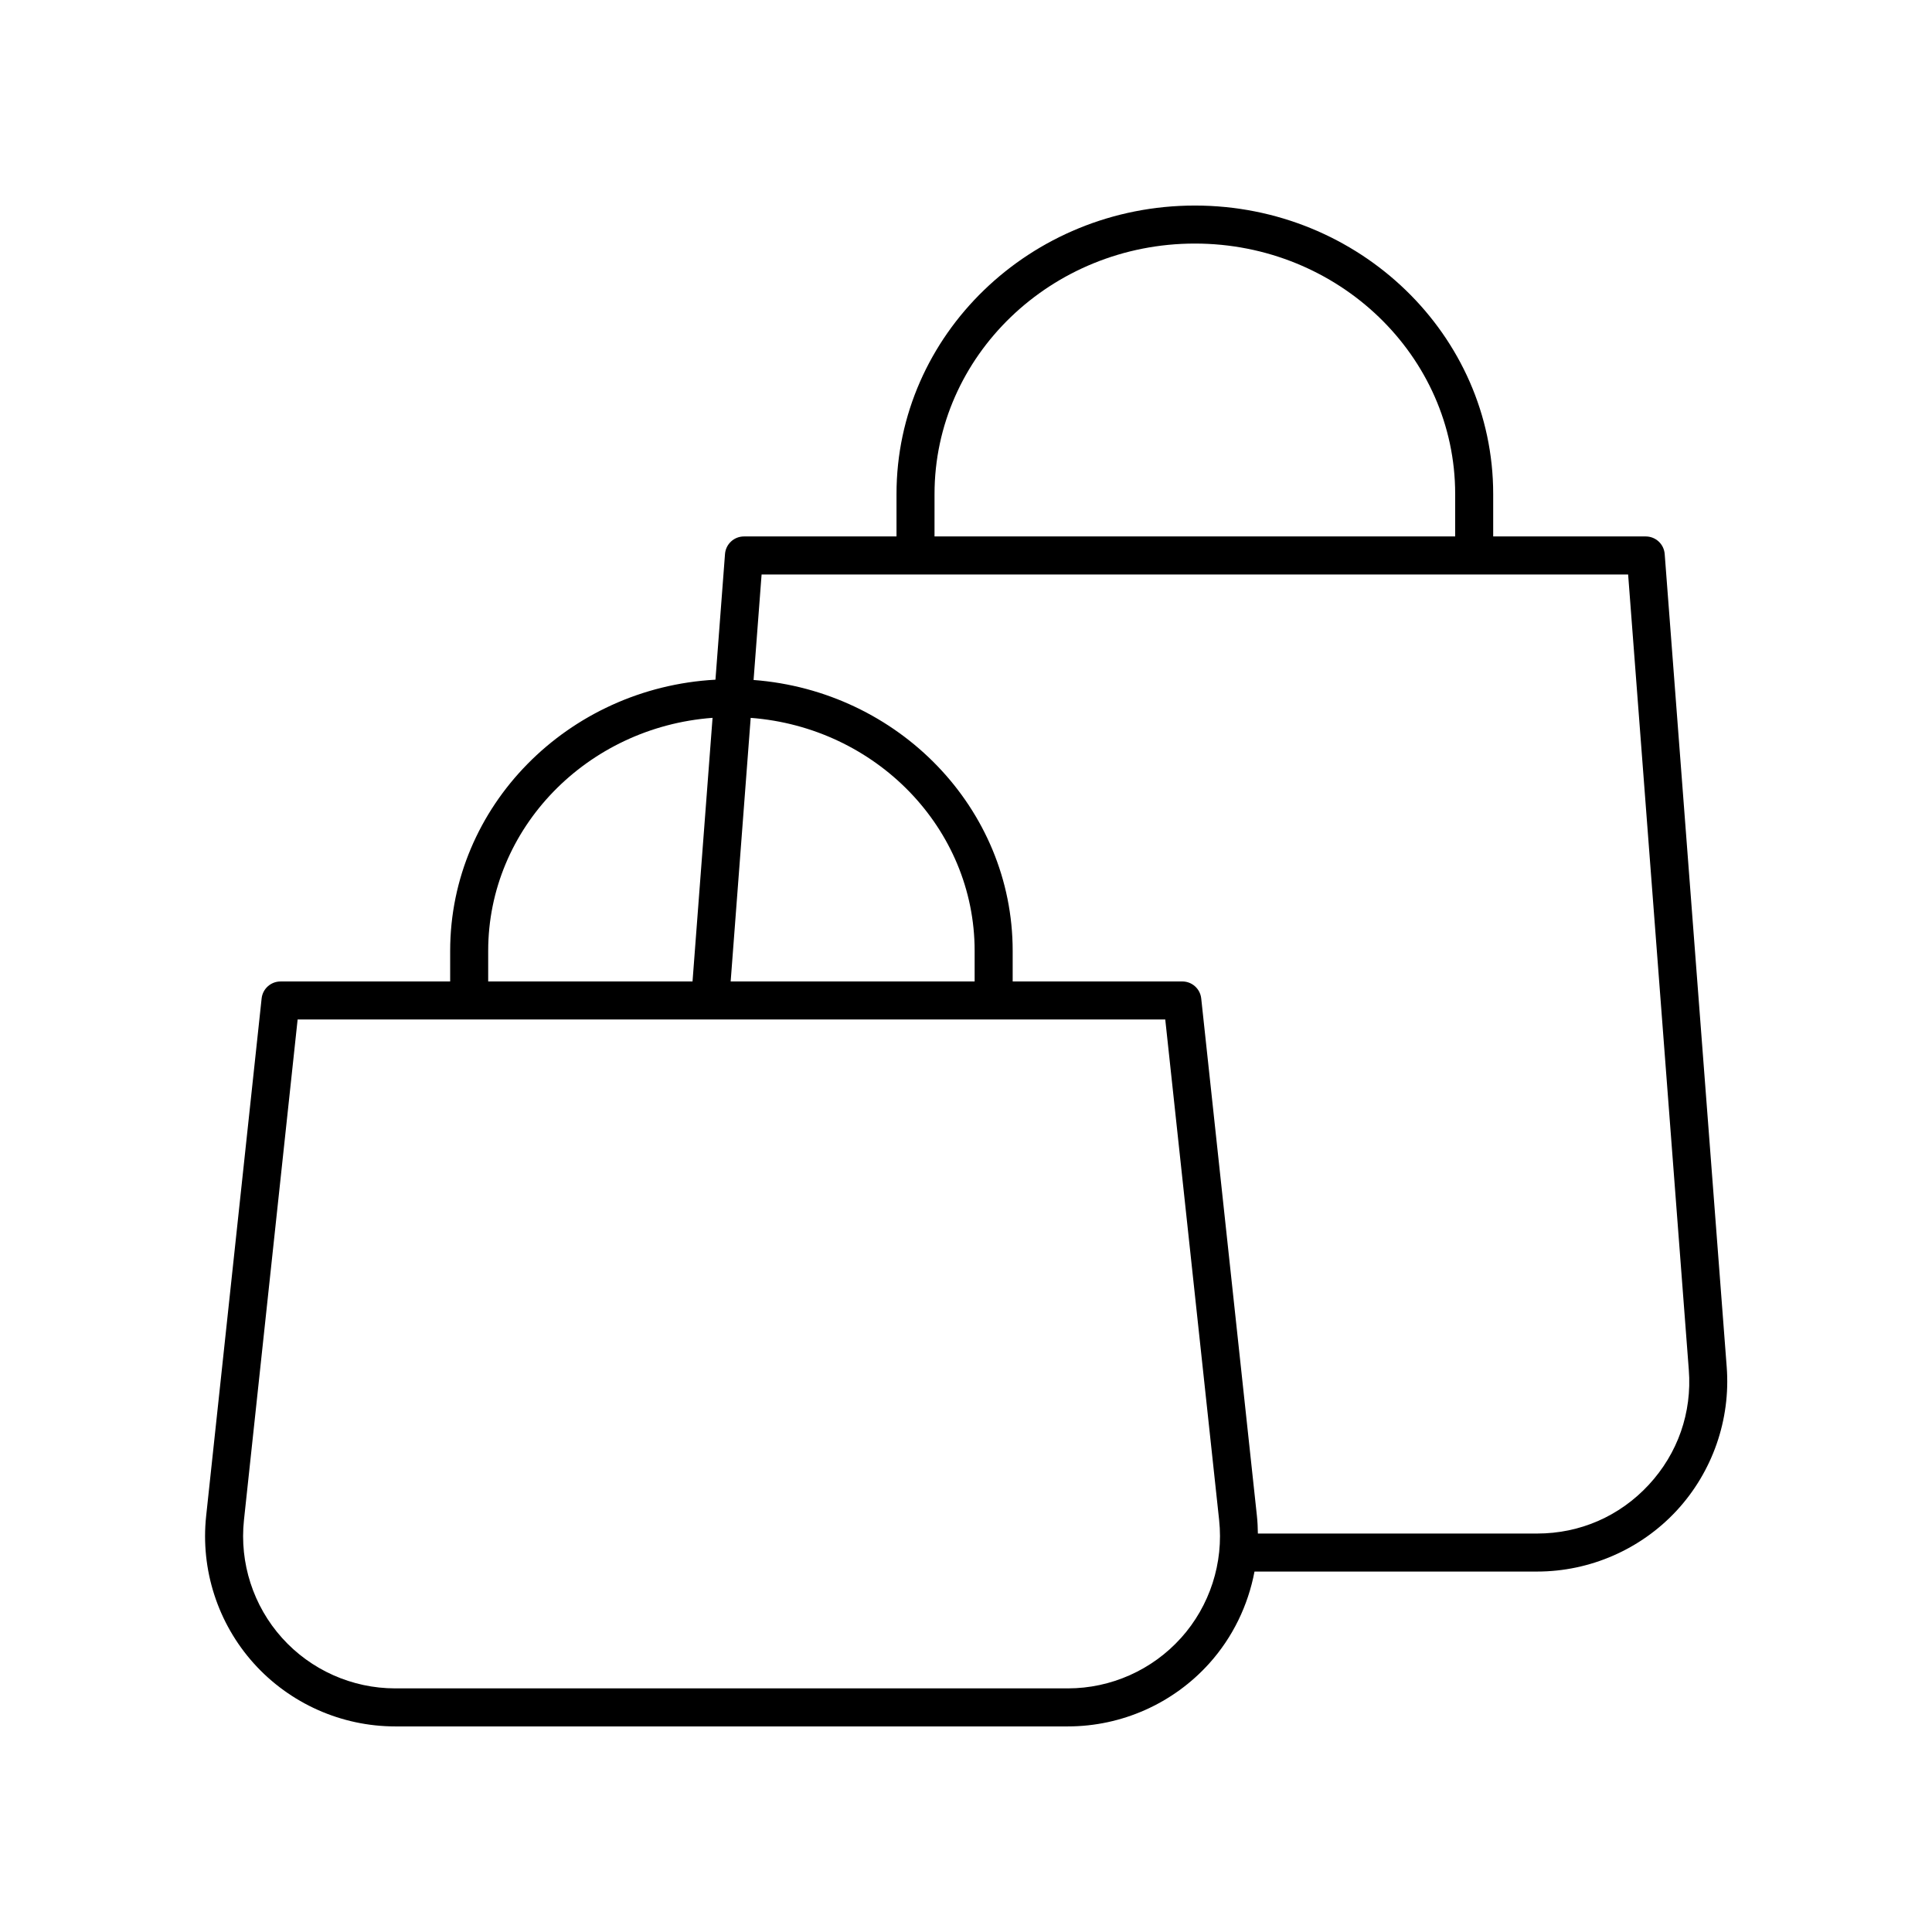
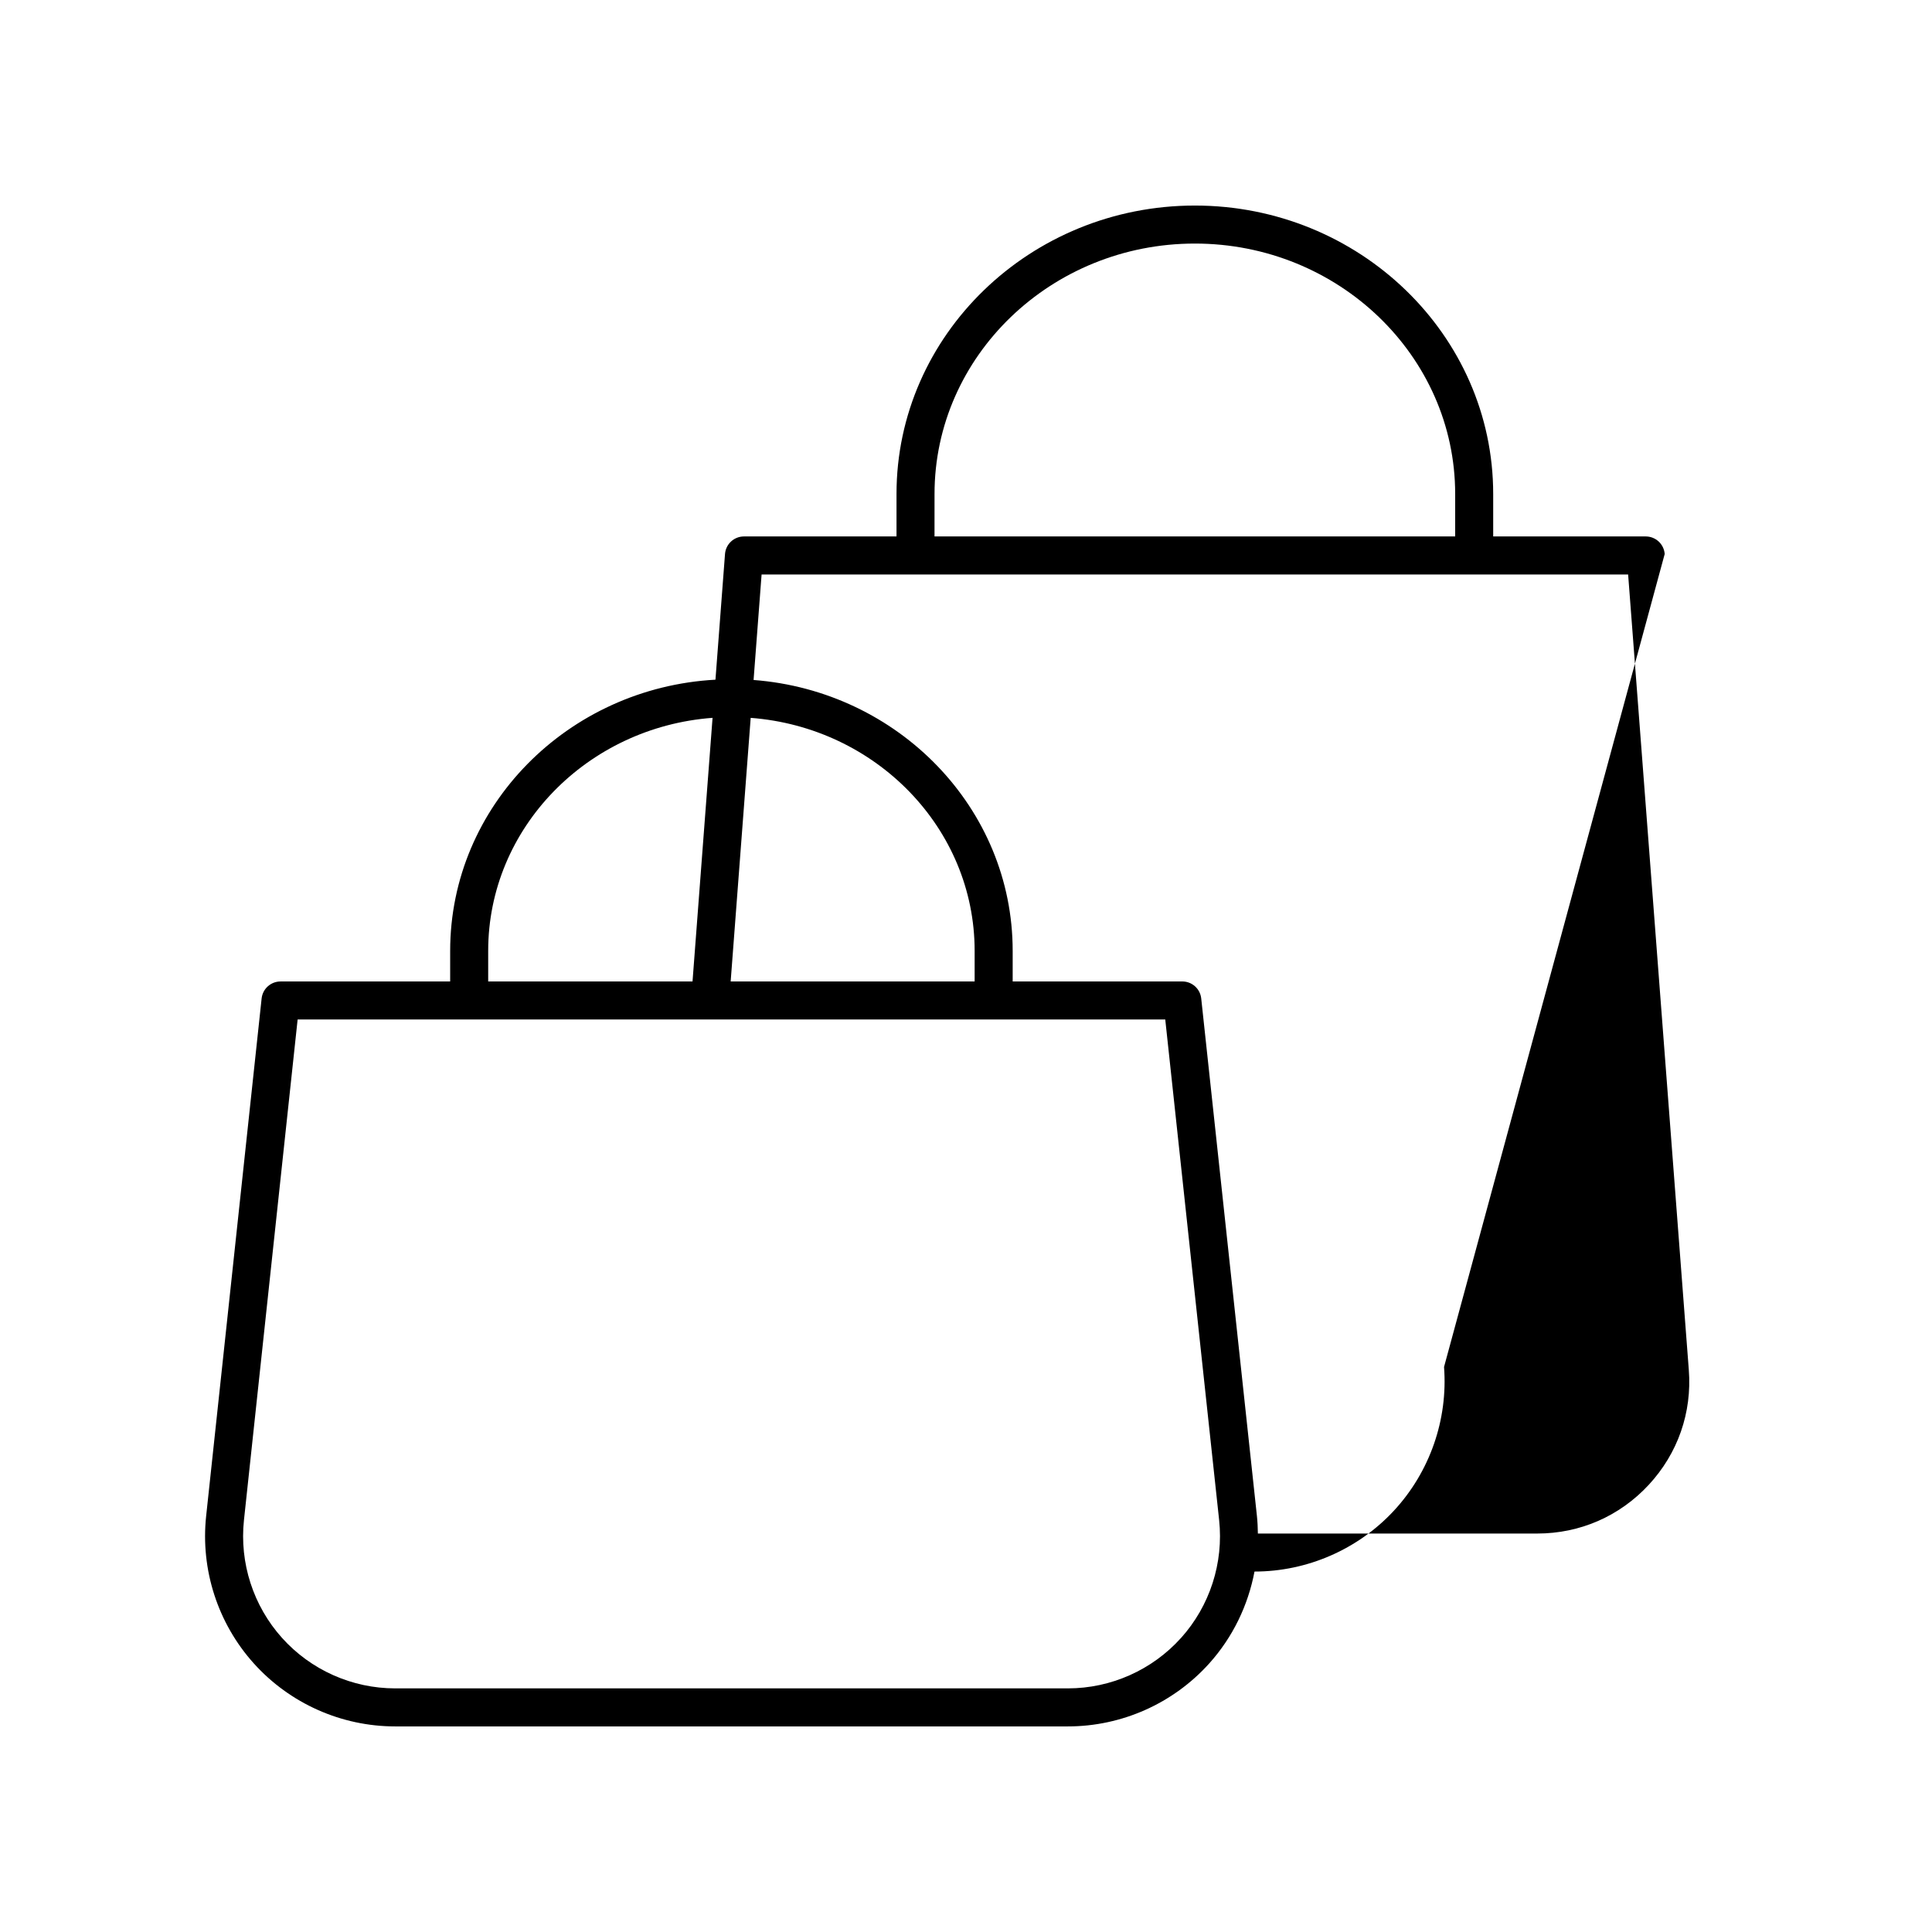
<svg xmlns="http://www.w3.org/2000/svg" fill="#000000" width="800px" height="800px" version="1.1" viewBox="144 144 512 512">
-   <path d="m585.16 290.82c-0.199-2.629-2.387-4.656-5.023-4.656h-40.426v-11.246c0.004-42.156-35.465-76.445-79.062-76.445s-79.066 34.293-79.066 76.445v11.246h-40.426c-2.633 0-4.824 2.031-5.023 4.656l-2.531 33.305c-39.125 2.137-70.305 33.508-70.305 71.867v8.109h-44.957c-2.574 0-4.734 1.945-5.008 4.5l-14.703 137.17c-1.52 14.195 3.078 28.422 12.621 39.039 9.543 10.613 23.199 16.707 37.477 16.707h178.27c14.281 0 27.941-6.09 37.484-16.715 6.207-6.91 10.277-15.359 11.973-24.324h74.91c13.98 0 27.453-5.883 36.953-16.137 9.504-10.258 14.344-24.137 13.277-38.082zm-193.5-15.902c0-36.594 30.945-66.371 68.988-66.371 38.043 0 68.988 29.777 68.988 66.371v11.246h-137.98zm-48.719 59.324c33.156 2.519 59.348 29.223 59.348 61.746v8.109h-64.656zm-69.566 61.746c0-32.562 26.25-59.285 59.461-61.754l-5.309 69.863h-54.152zm183.61 182.08c-7.633 8.496-18.562 13.371-29.984 13.371h-178.27c-11.418 0-22.348-4.871-29.98-13.367-7.633-8.492-11.312-19.875-10.098-31.23l14.223-132.67h229.93l14.277 132.65c1.219 11.359-2.457 22.75-10.09 31.246zm123.95-40.574c-7.715 8.324-18.211 12.91-29.562 12.91h-74.023c-0.023-1.551-0.086-3.106-0.254-4.66l-14.762-137.15c-0.277-2.559-2.434-4.496-5.008-4.496h-44.957v-8.109c0-37.824-30.309-68.875-68.664-71.785l2.125-27.961h229.64l16.082 210.79c0.871 11.309-2.902 22.129-10.617 30.461z" />
+   <path d="m585.16 290.82c-0.199-2.629-2.387-4.656-5.023-4.656h-40.426v-11.246c0.004-42.156-35.465-76.445-79.062-76.445s-79.066 34.293-79.066 76.445v11.246h-40.426c-2.633 0-4.824 2.031-5.023 4.656l-2.531 33.305c-39.125 2.137-70.305 33.508-70.305 71.867v8.109h-44.957c-2.574 0-4.734 1.945-5.008 4.5l-14.703 137.17c-1.52 14.195 3.078 28.422 12.621 39.039 9.543 10.613 23.199 16.707 37.477 16.707h178.27c14.281 0 27.941-6.09 37.484-16.715 6.207-6.91 10.277-15.359 11.973-24.324c13.98 0 27.453-5.883 36.953-16.137 9.504-10.258 14.344-24.137 13.277-38.082zm-193.5-15.902c0-36.594 30.945-66.371 68.988-66.371 38.043 0 68.988 29.777 68.988 66.371v11.246h-137.98zm-48.719 59.324c33.156 2.519 59.348 29.223 59.348 61.746v8.109h-64.656zm-69.566 61.746c0-32.562 26.25-59.285 59.461-61.754l-5.309 69.863h-54.152zm183.61 182.08c-7.633 8.496-18.562 13.371-29.984 13.371h-178.27c-11.418 0-22.348-4.871-29.98-13.367-7.633-8.492-11.312-19.875-10.098-31.23l14.223-132.67h229.93l14.277 132.65c1.219 11.359-2.457 22.75-10.09 31.246zm123.95-40.574c-7.715 8.324-18.211 12.91-29.562 12.91h-74.023c-0.023-1.551-0.086-3.106-0.254-4.66l-14.762-137.15c-0.277-2.559-2.434-4.496-5.008-4.496h-44.957v-8.109c0-37.824-30.309-68.875-68.664-71.785l2.125-27.961h229.64l16.082 210.79c0.871 11.309-2.902 22.129-10.617 30.461z" />
</svg>